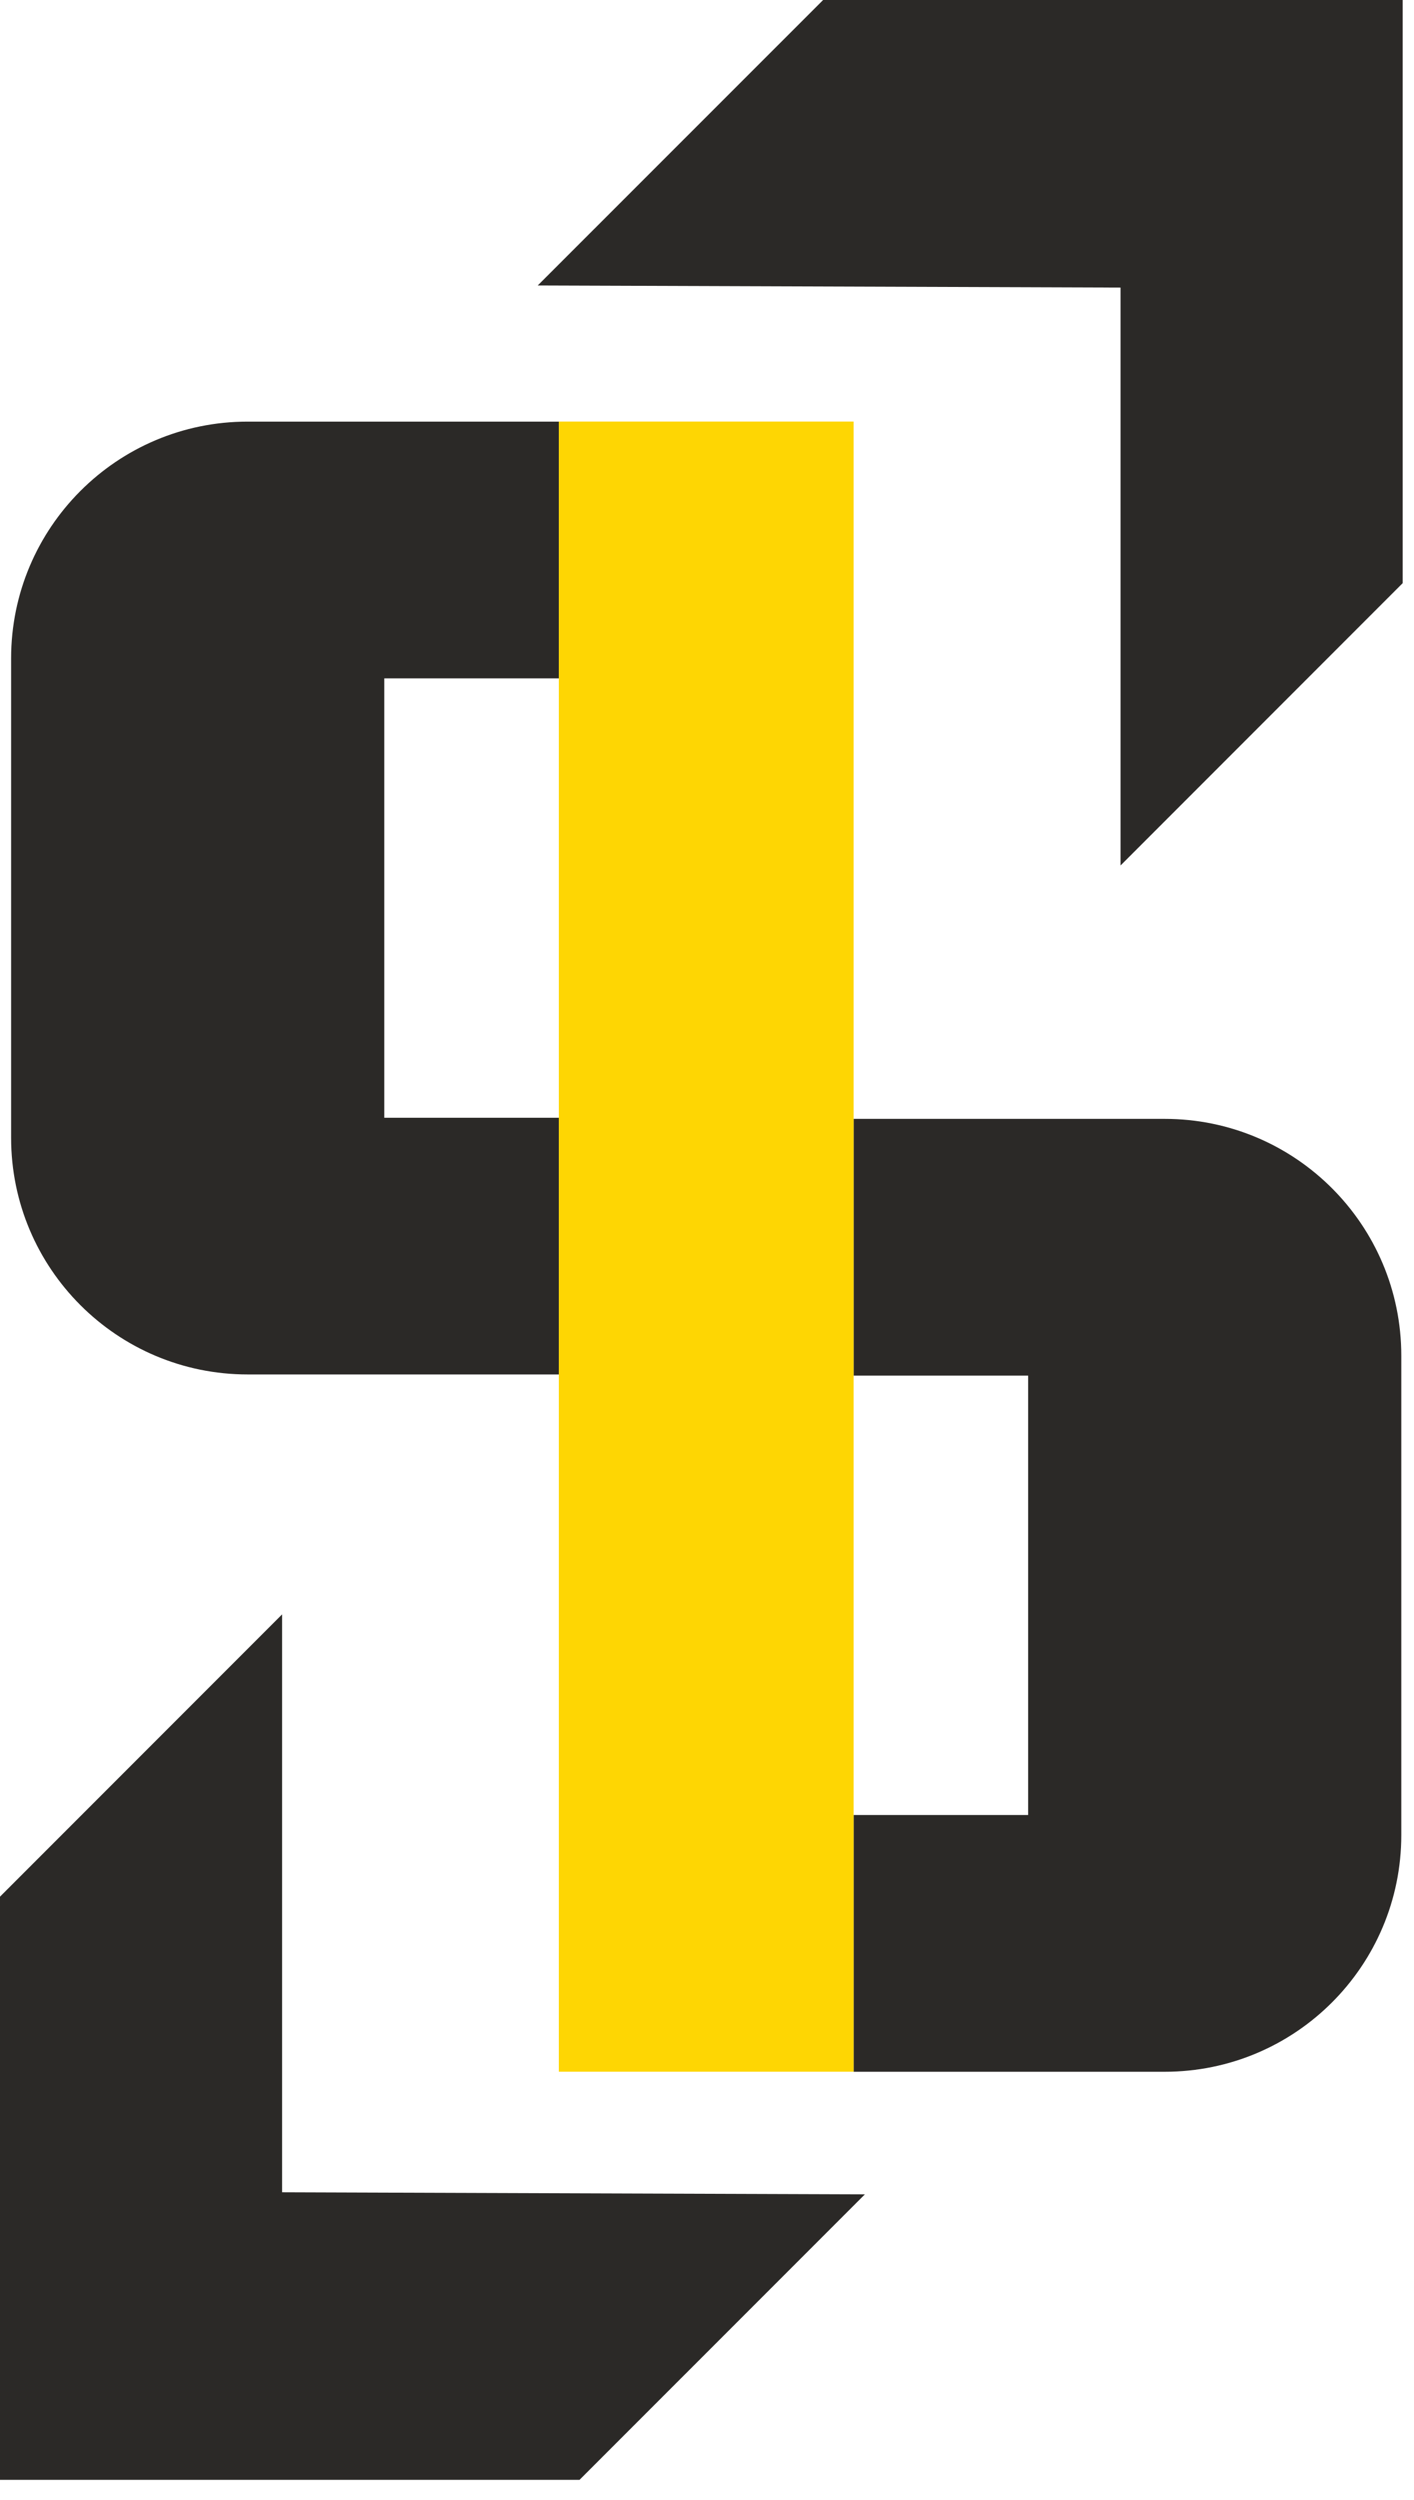
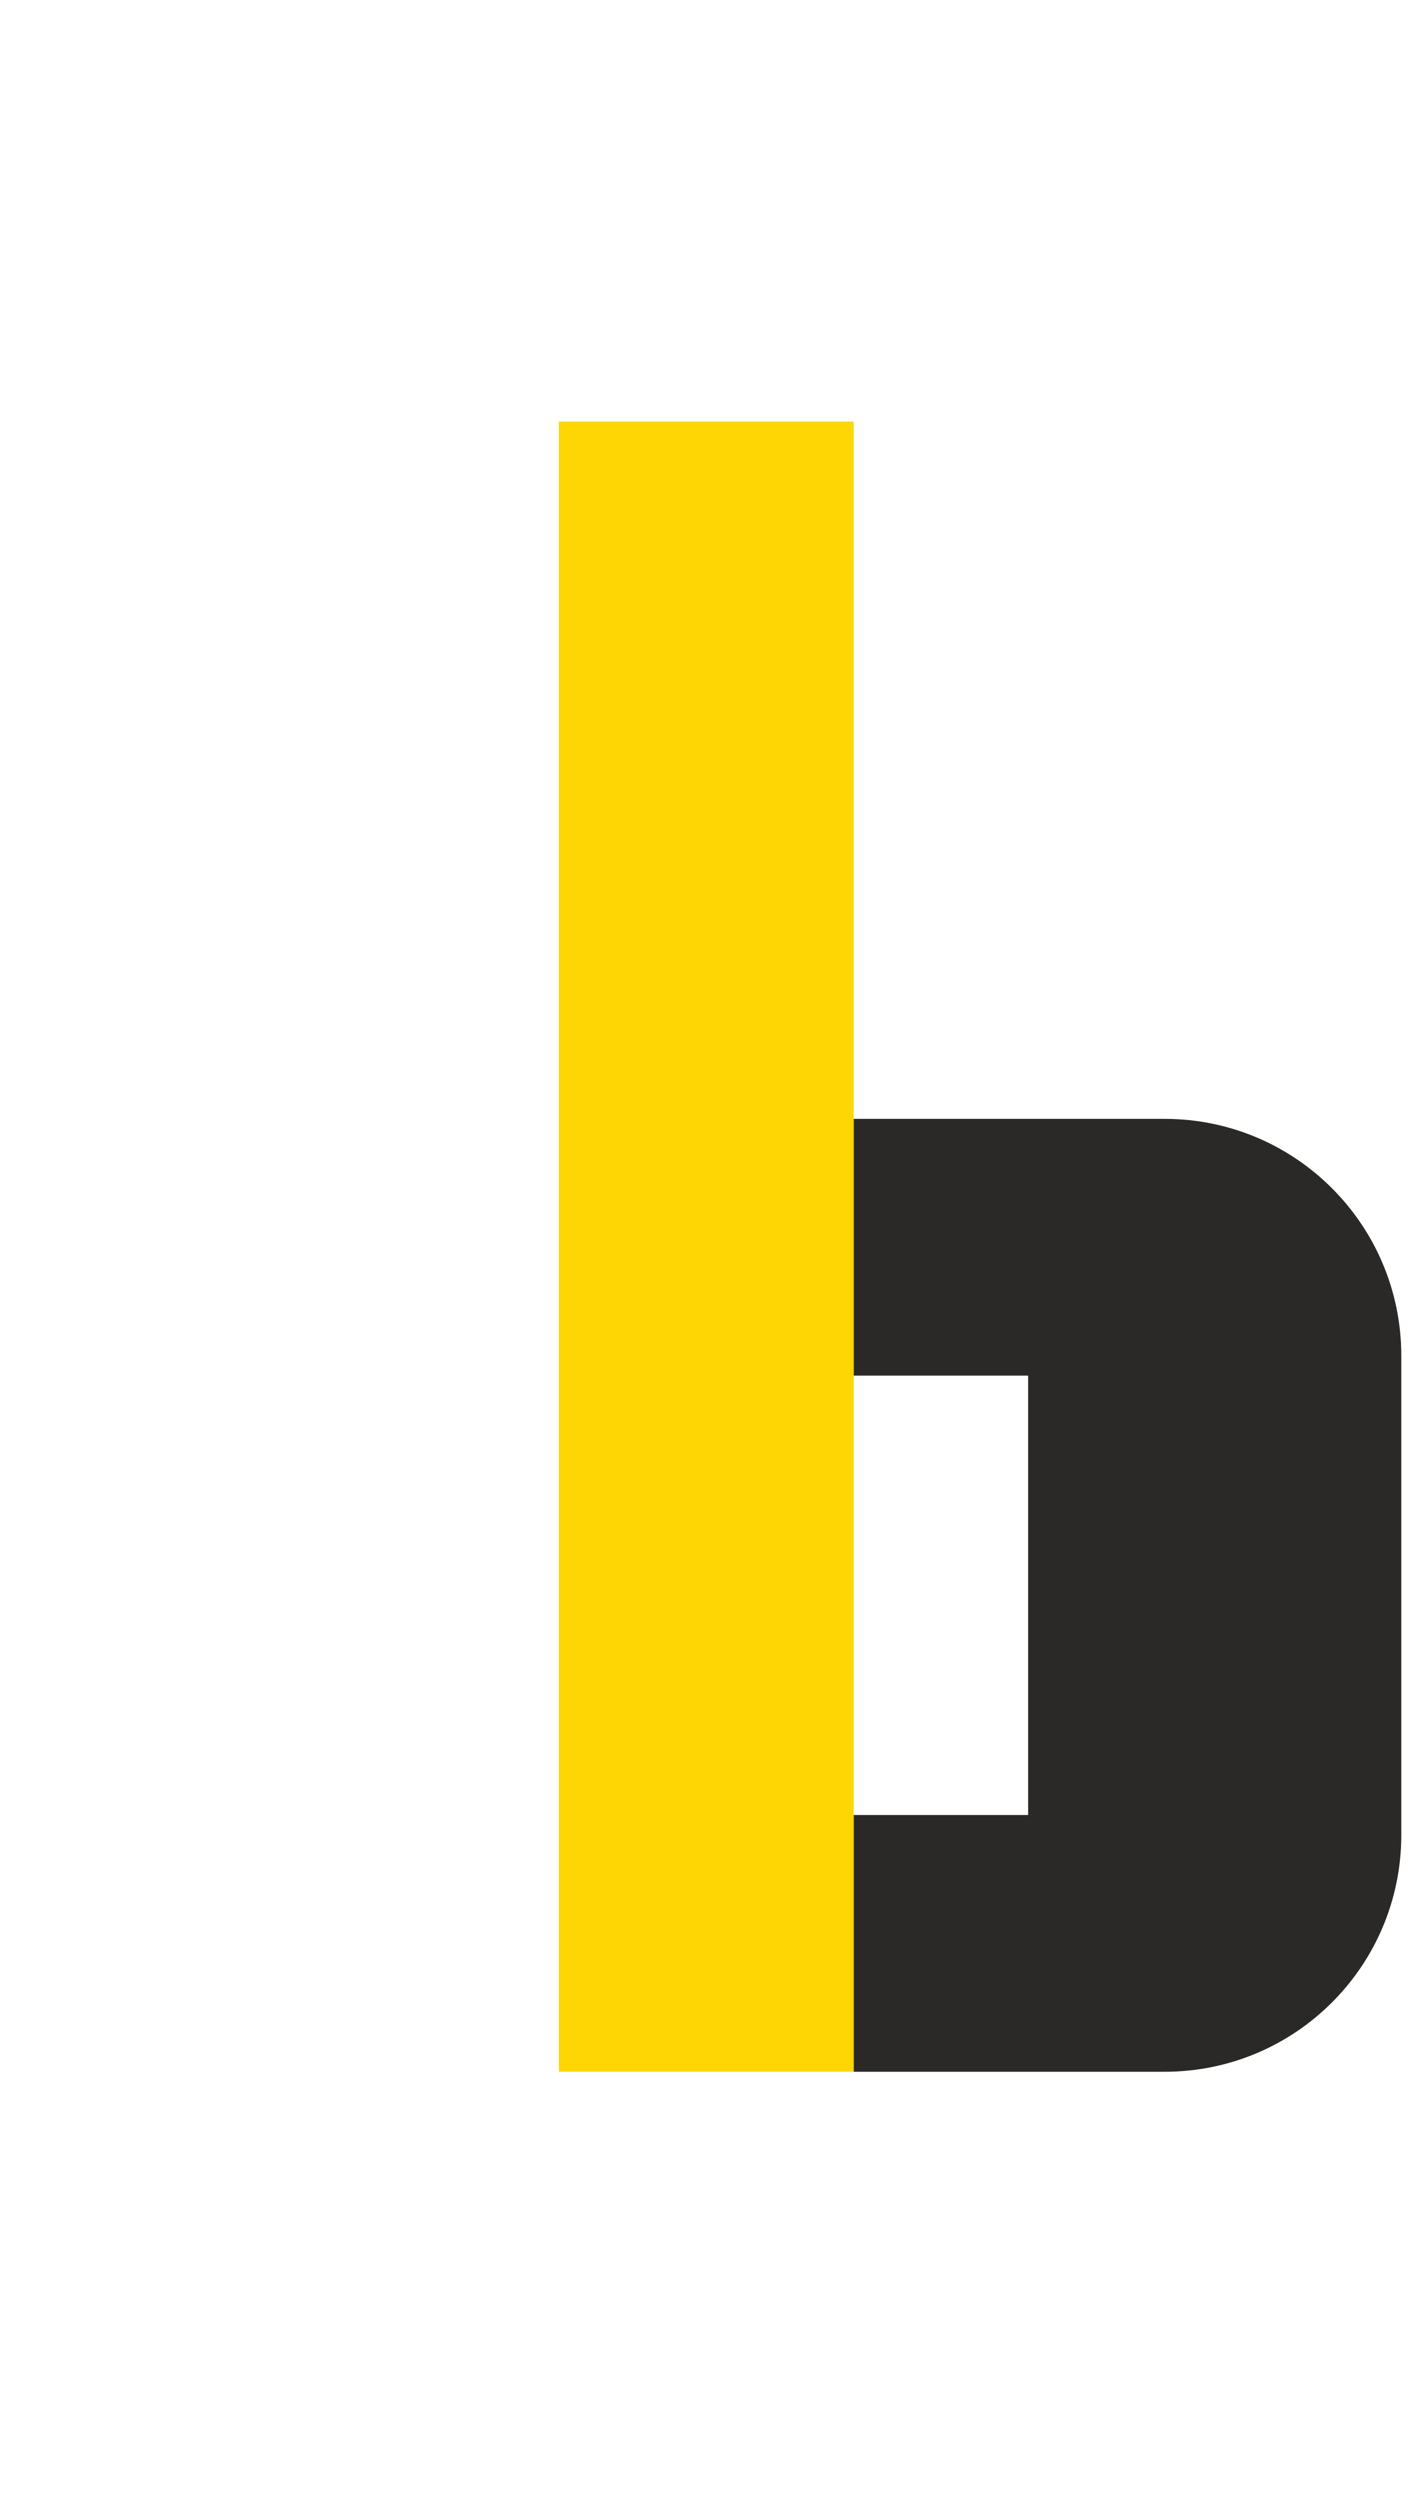
<svg xmlns="http://www.w3.org/2000/svg" viewBox="0 0 24.05 42.491" fill="none">
-   <path d="M9.146 4.852L14 0H23.857V9.912L19.059 14.71V4.888L9.146 4.852Z" fill="#2B2927" />
-   <path d="M14.71 37.297L9.857 42.149H0V32.237L4.798 27.439V37.261L14.71 37.297Z" fill="#2B2927" />
-   <path d="M9.505 7.166V11.53H6.536V18.998H9.505V23.361H4.213C1.99 23.361 0.189 21.56 0.189 19.338V11.19C0.189 8.969 1.99 7.166 4.213 7.166H9.505Z" fill="#2B2927" />
  <path d="M23.834 23.043V31.189C23.834 33.412 22.032 35.213 19.809 35.213H14.519V30.849H17.487V23.381H14.519V19.017H19.809C22.032 19.017 23.834 20.82 23.834 23.043Z" fill="#2B2927" />
  <path d="M14.519 35.212L14.519 7.165H9.505L9.505 35.212H14.519Z" fill="#FED603" />
</svg>